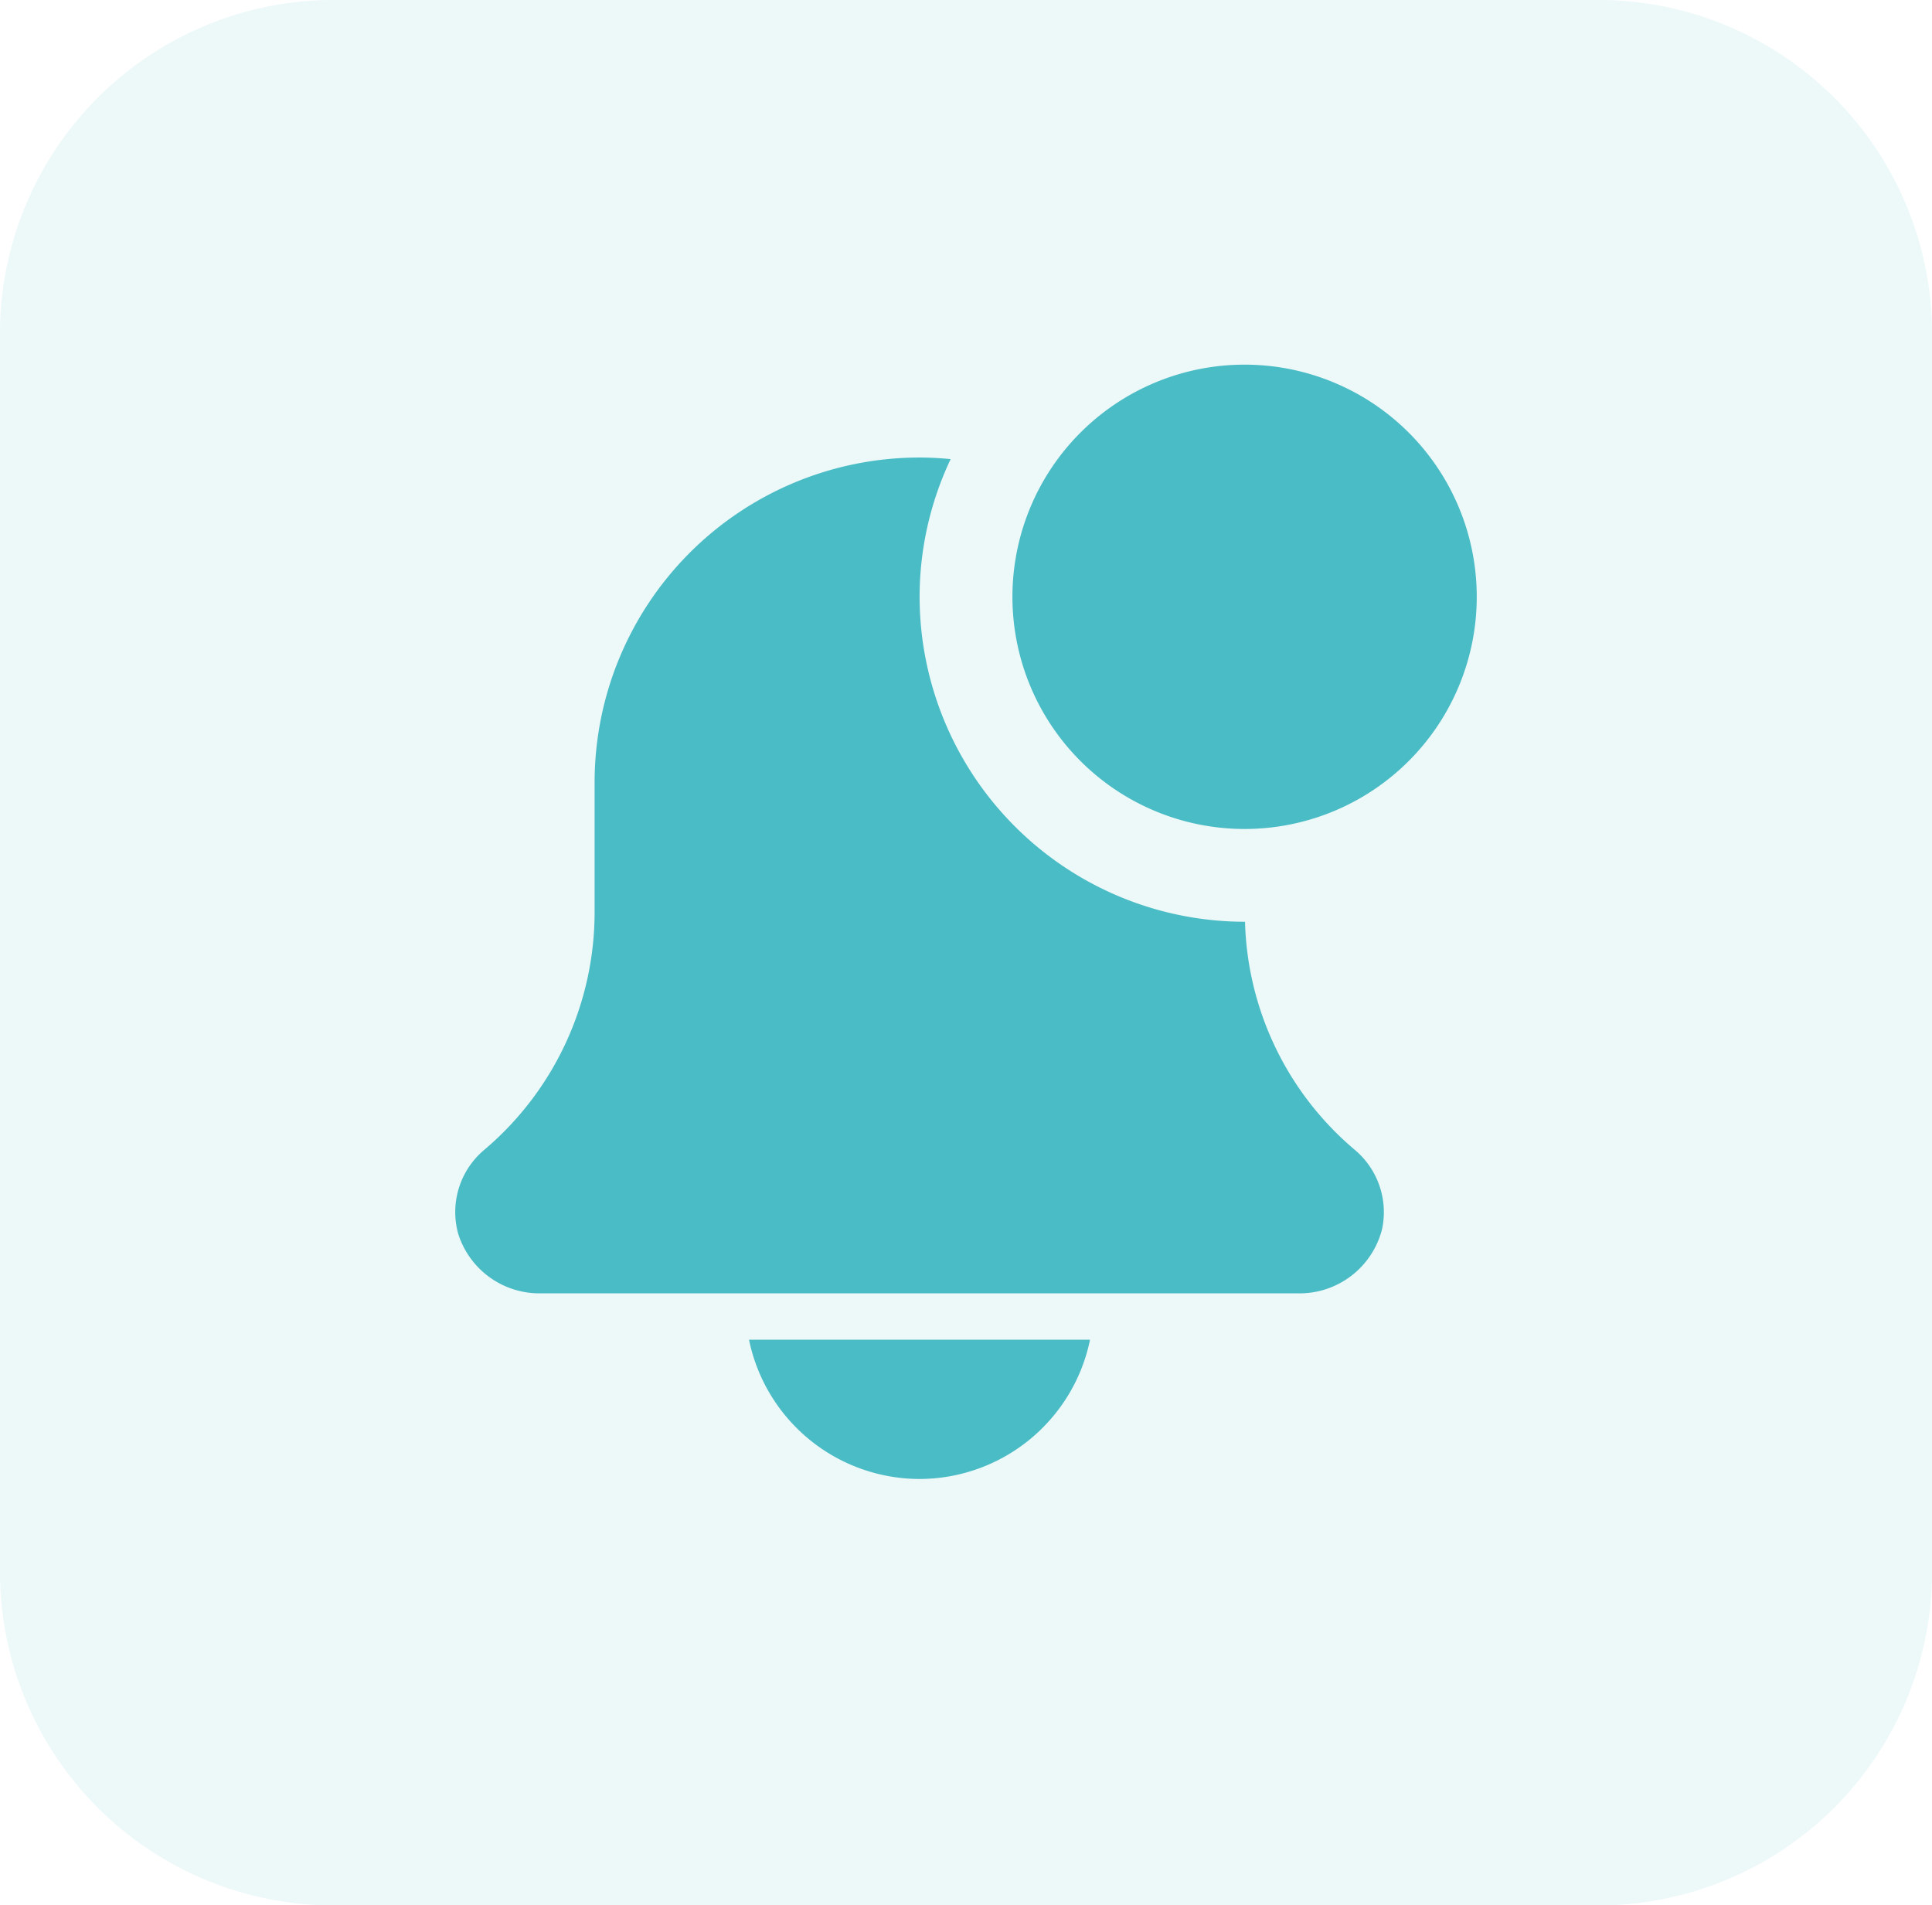
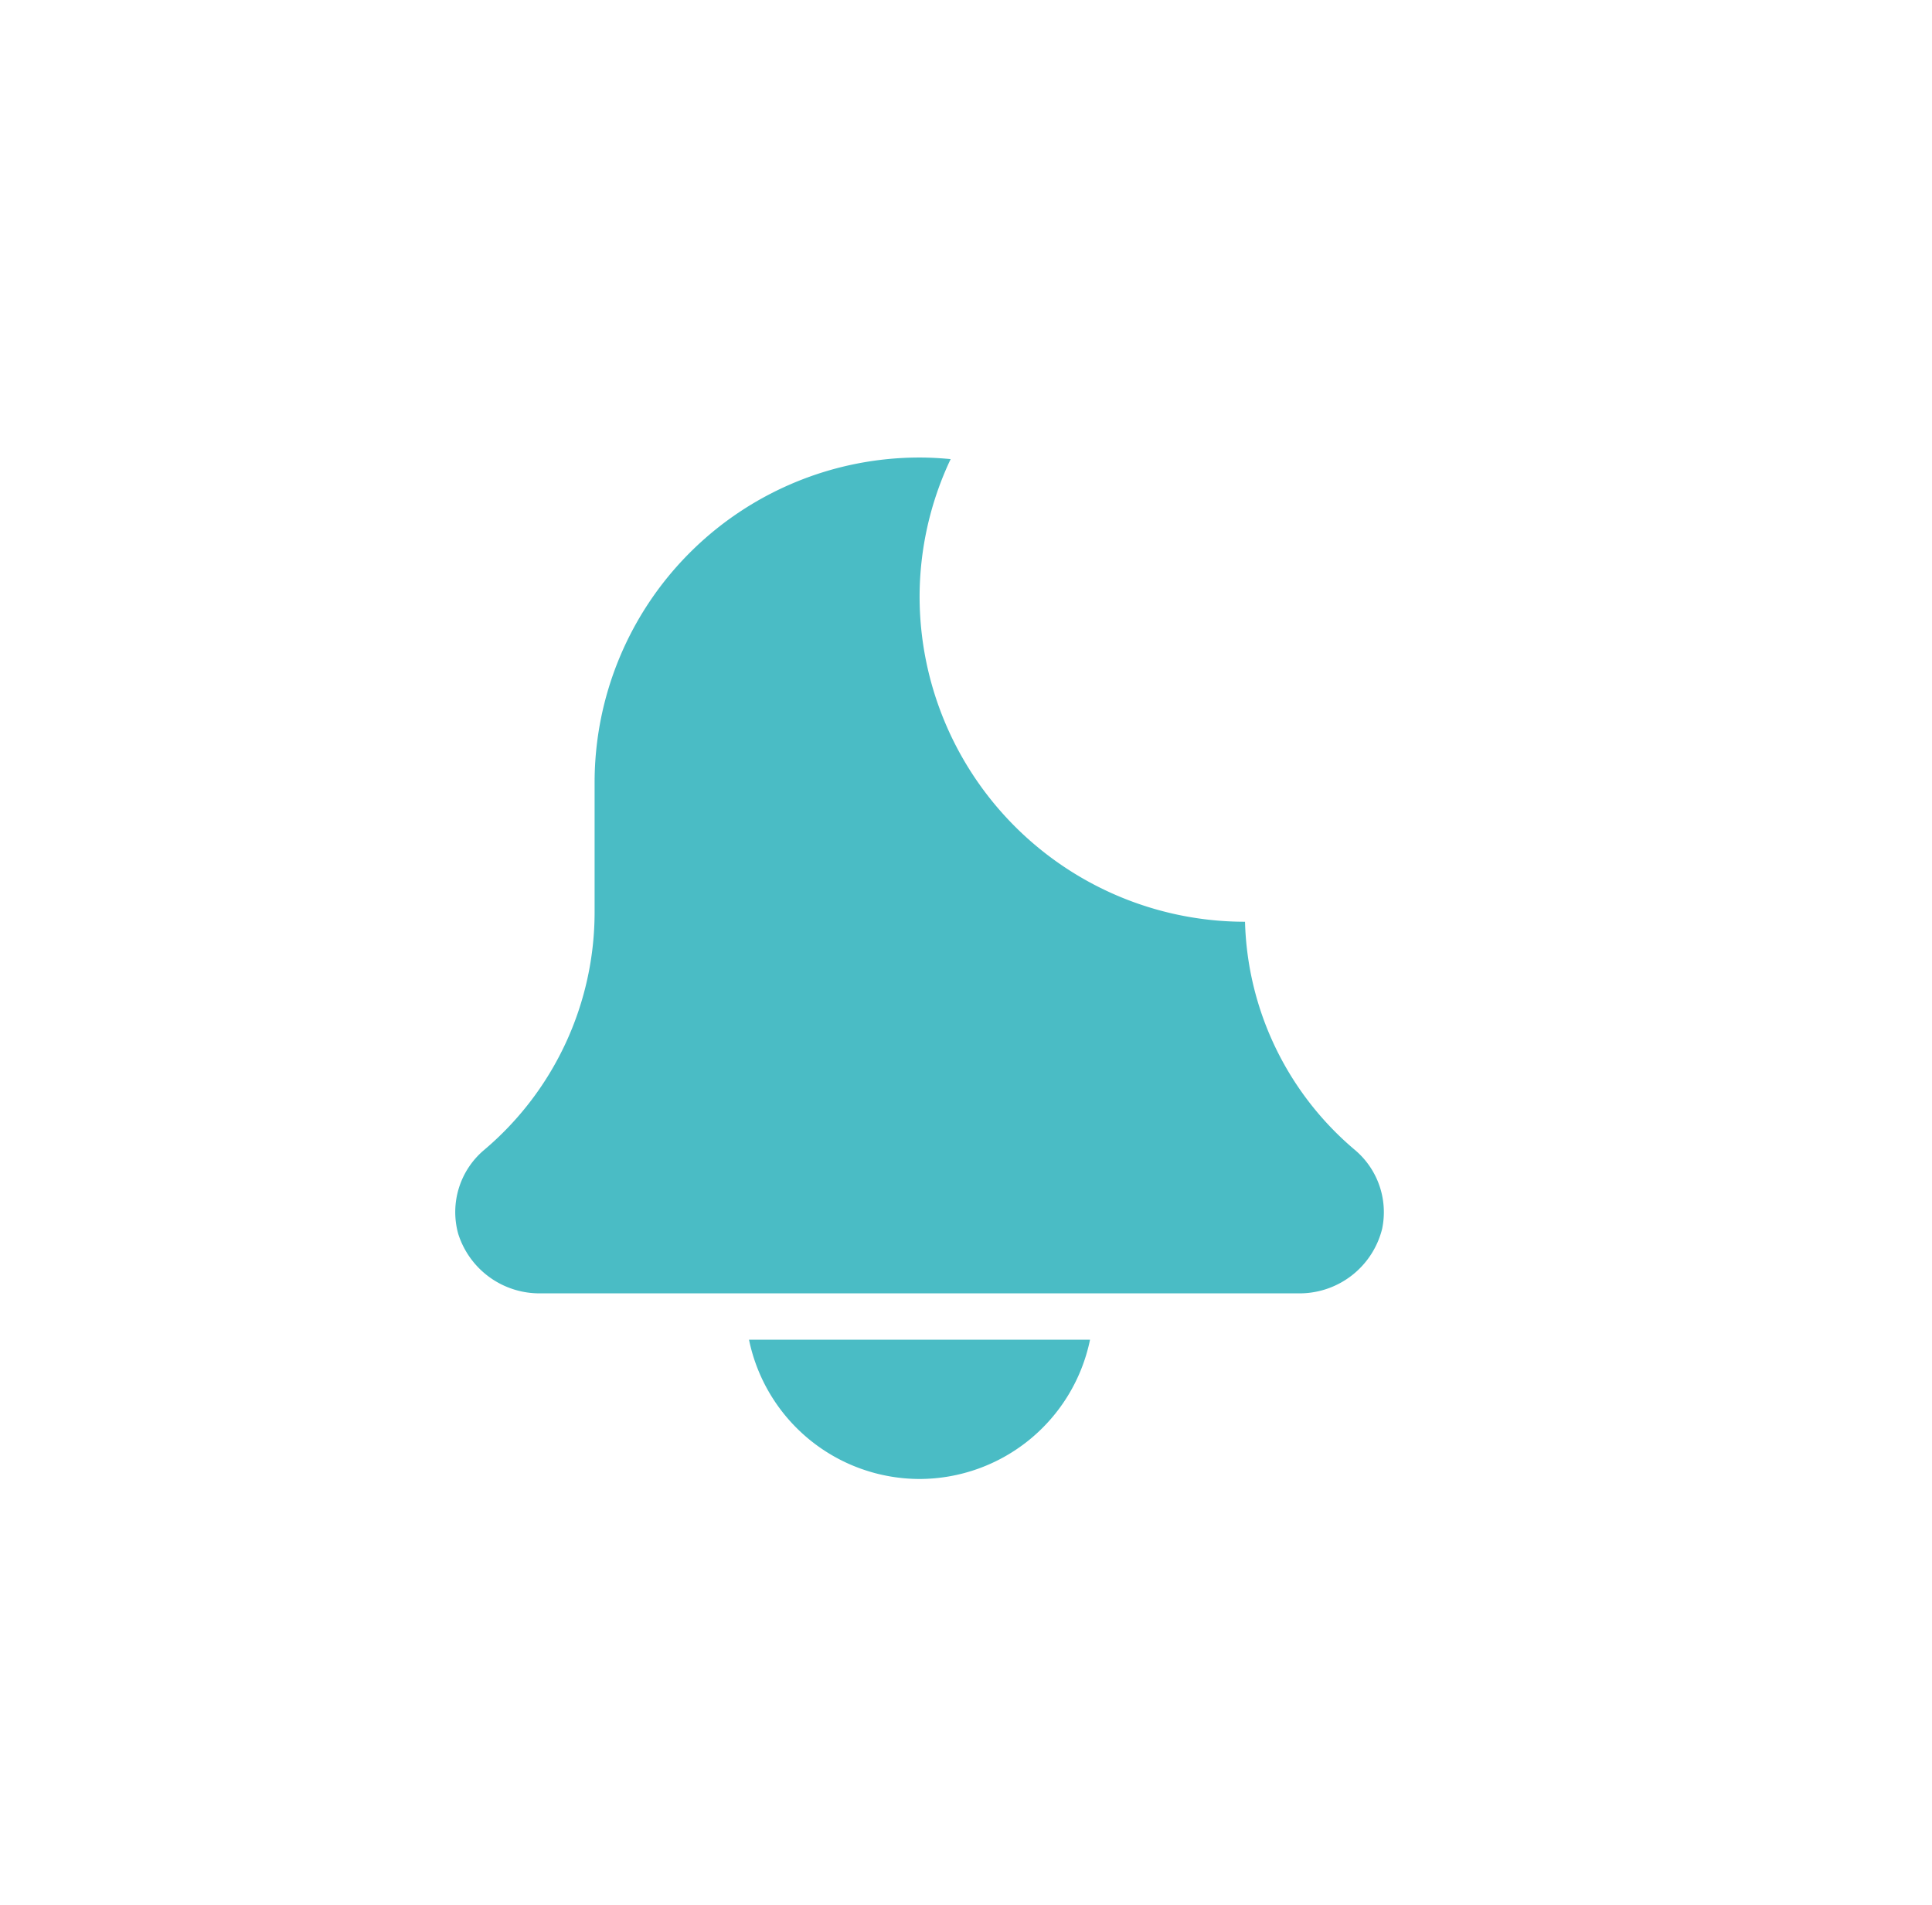
<svg xmlns="http://www.w3.org/2000/svg" width="62.515" height="61.652" viewBox="0 0 62.515 61.652">
  <g id="Group_5867" data-name="Group 5867" transform="translate(-1285.242 -9715.174)">
    <g id="Group_5711" data-name="Group 5711" transform="translate(1049 6926)">
-       <path id="Path_87" data-name="Path 87" d="M10.968,0h40.58A10.8,10.8,0,0,1,62.515,10.63V51.022a10.8,10.8,0,0,1-10.968,10.63H10.968A10.8,10.8,0,0,1,0,51.022V10.63A10.8,10.8,0,0,1,10.968,0Z" transform="translate(236.242 2789.174)" fill="#4abcc5" opacity="0.1" />
-     </g>
+       </g>
    <g id="notification" transform="translate(1299.975 9726.973)">
      <path id="Path_6298" data-name="Path 6298" d="M140.484,452.507A5.643,5.643,0,0,0,146,448H134.965a5.643,5.643,0,0,0,5.52,4.507Zm0,0" transform="translate(-125.462 -416.451)" fill="#4abcc5" />
      <path id="Path_6299" data-name="Path 6299" d="M25.557,57.689h-.018A10.529,10.529,0,0,1,15.023,47.175a10.423,10.423,0,0,1,1.005-4.456c-.331-.031-.666-.051-1.005-.051A10.516,10.516,0,0,0,4.507,53.184v4.188A10.073,10.073,0,0,1,.919,65.084a2.629,2.629,0,0,0-.826,2.7,2.756,2.756,0,0,0,2.7,1.928h24.45a2.754,2.754,0,0,0,2.746-2.084,2.633,2.633,0,0,0-.9-2.572,10,10,0,0,1-3.536-7.364Zm0,0" transform="translate(0 -39.663)" fill="#4abcc5" />
-       <path id="Path_6300" data-name="Path 6300" d="M271.035,7.512A7.512,7.512,0,1,1,263.523,0,7.511,7.511,0,0,1,271.035,7.512Zm0,0" transform="translate(-237.984)" fill="#4abcc5" />
+       <path id="Path_6300" data-name="Path 6300" d="M271.035,7.512Zm0,0" transform="translate(-237.984)" fill="#4abcc5" />
    </g>
  </g>
</svg>